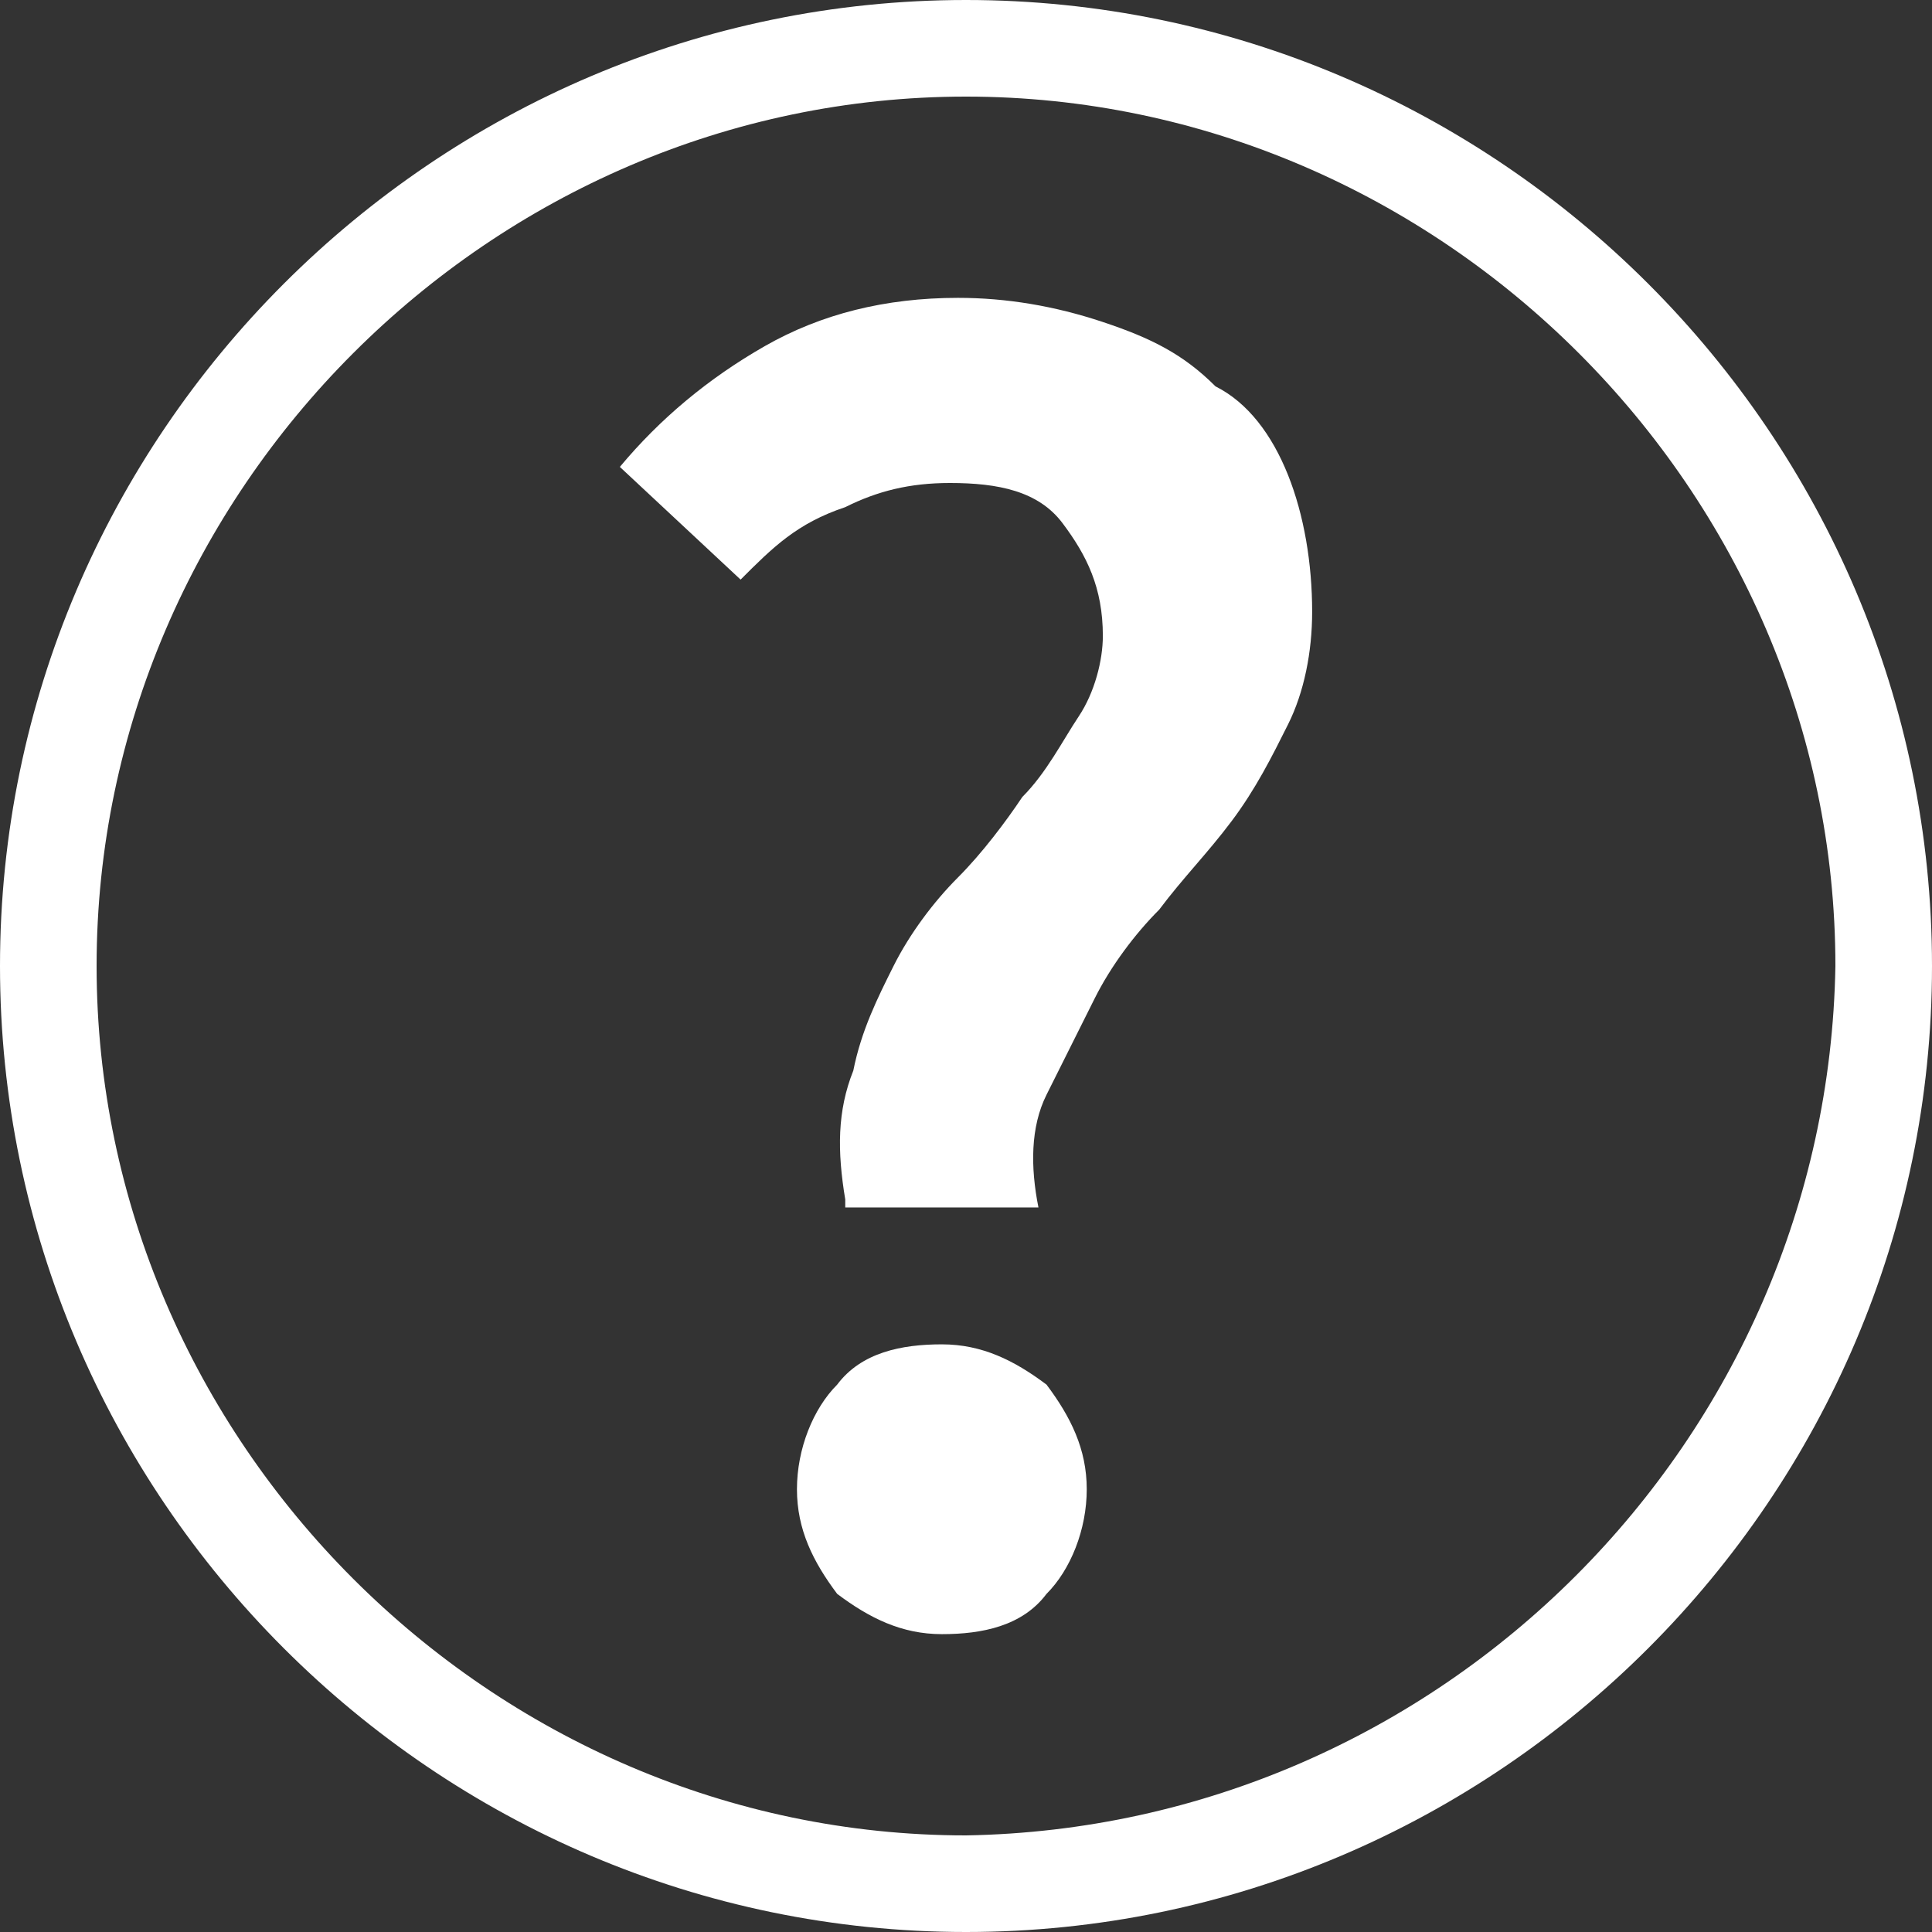
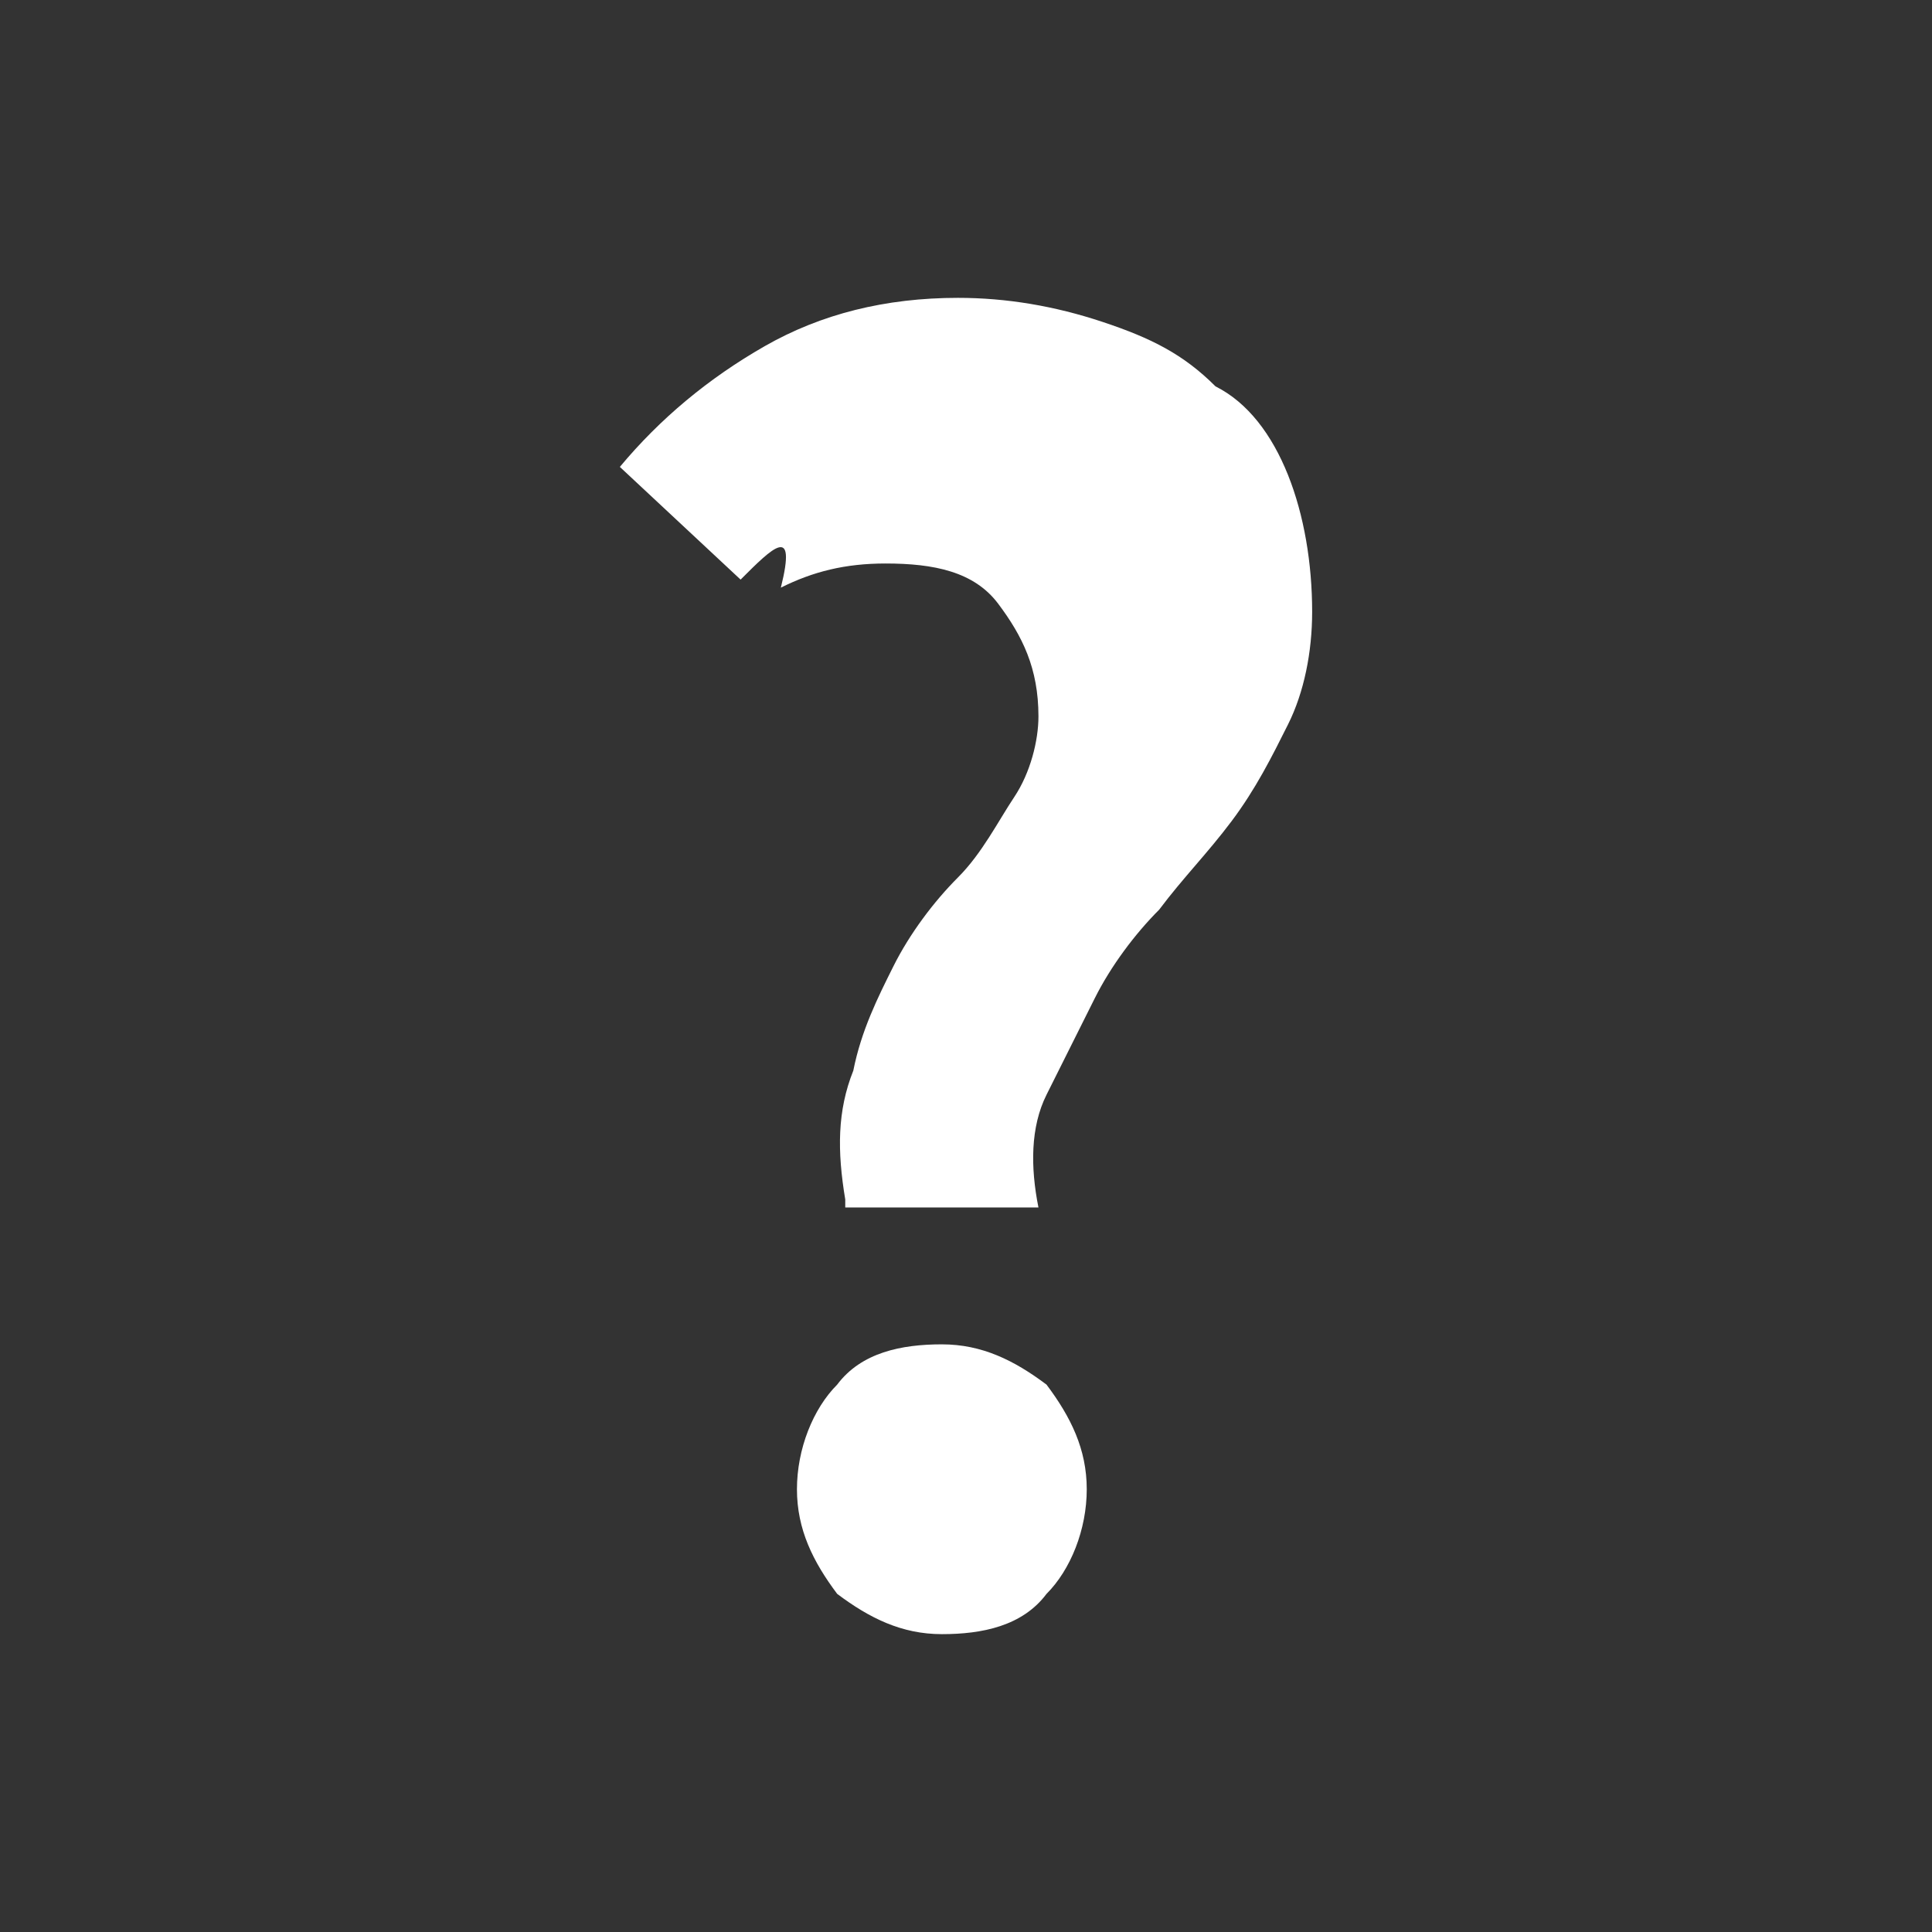
<svg xmlns="http://www.w3.org/2000/svg" version="1.1" id="Laag_1" x="0px" y="0px" viewBox="0 0 24 24" style="enable-background:new 0 0 24 24;" xml:space="preserve">
  <rect x="0" y="0" width="24" height="24" fill="#333333" stroke="none" />
  <style type="text/css">
	.st0{fill:#FFFFFF;}
</style>
  <title>proceed-icon</title>
-   <path class="st0" d="M12,0C5.4,0,0,5.4,0,12s5.4,12,12,12s12-5.4,12-12S18.6,0,12,0z M12,22.8C6.1,22.8,1.2,17.9,1.2,12  S6.1,1.2,12,1.2S22.8,6.1,22.8,12C22.7,17.9,17.9,22.7,12,22.8z" />
  <g>
-     <path class="st0" d="M10.5,14.9c-0.1-0.6-0.1-1.1,0.1-1.6c0.1-0.5,0.3-0.9,0.5-1.3s0.5-0.8,0.8-1.1c0.3-0.3,0.6-0.7,0.8-1   c0.3-0.3,0.5-0.7,0.7-1c0.2-0.3,0.3-0.7,0.3-1c0-0.6-0.2-1-0.5-1.4c-0.3-0.4-0.8-0.5-1.4-0.5c-0.5,0-0.9,0.1-1.3,0.3   C9.9,6.5,9.6,6.8,9.2,7.2L7.7,5.8c0.5-0.6,1.1-1.1,1.8-1.5c0.7-0.4,1.5-0.6,2.4-0.6c0.6,0,1.2,0.1,1.8,0.3s1,0.4,1.4,0.8   C15.5,5,15.8,5.4,16,5.9c0.2,0.5,0.3,1.1,0.3,1.7c0,0.5-0.1,1-0.3,1.4c-0.2,0.4-0.4,0.8-0.7,1.2c-0.3,0.4-0.6,0.7-0.9,1.1   c-0.3,0.3-0.6,0.7-0.8,1.1c-0.2,0.4-0.4,0.8-0.6,1.2c-0.2,0.4-0.2,0.9-0.1,1.4H10.5z M9.9,18.5c0-0.5,0.2-1,0.5-1.3   c0.3-0.4,0.8-0.5,1.3-0.5c0.5,0,0.9,0.2,1.3,0.5c0.3,0.4,0.5,0.8,0.5,1.3s-0.2,1-0.5,1.3c-0.3,0.4-0.8,0.5-1.3,0.5   c-0.5,0-0.9-0.2-1.3-0.5C10.1,19.4,9.9,19,9.9,18.5z" />
+     <path class="st0" d="M10.5,14.9c-0.1-0.6-0.1-1.1,0.1-1.6c0.1-0.5,0.3-0.9,0.5-1.3s0.5-0.8,0.8-1.1c0.3-0.3,0.5-0.7,0.7-1c0.2-0.3,0.3-0.7,0.3-1c0-0.6-0.2-1-0.5-1.4c-0.3-0.4-0.8-0.5-1.4-0.5c-0.5,0-0.9,0.1-1.3,0.3   C9.9,6.5,9.6,6.8,9.2,7.2L7.7,5.8c0.5-0.6,1.1-1.1,1.8-1.5c0.7-0.4,1.5-0.6,2.4-0.6c0.6,0,1.2,0.1,1.8,0.3s1,0.4,1.4,0.8   C15.5,5,15.8,5.4,16,5.9c0.2,0.5,0.3,1.1,0.3,1.7c0,0.5-0.1,1-0.3,1.4c-0.2,0.4-0.4,0.8-0.7,1.2c-0.3,0.4-0.6,0.7-0.9,1.1   c-0.3,0.3-0.6,0.7-0.8,1.1c-0.2,0.4-0.4,0.8-0.6,1.2c-0.2,0.4-0.2,0.9-0.1,1.4H10.5z M9.9,18.5c0-0.5,0.2-1,0.5-1.3   c0.3-0.4,0.8-0.5,1.3-0.5c0.5,0,0.9,0.2,1.3,0.5c0.3,0.4,0.5,0.8,0.5,1.3s-0.2,1-0.5,1.3c-0.3,0.4-0.8,0.5-1.3,0.5   c-0.5,0-0.9-0.2-1.3-0.5C10.1,19.4,9.9,19,9.9,18.5z" />
  </g>
</svg>